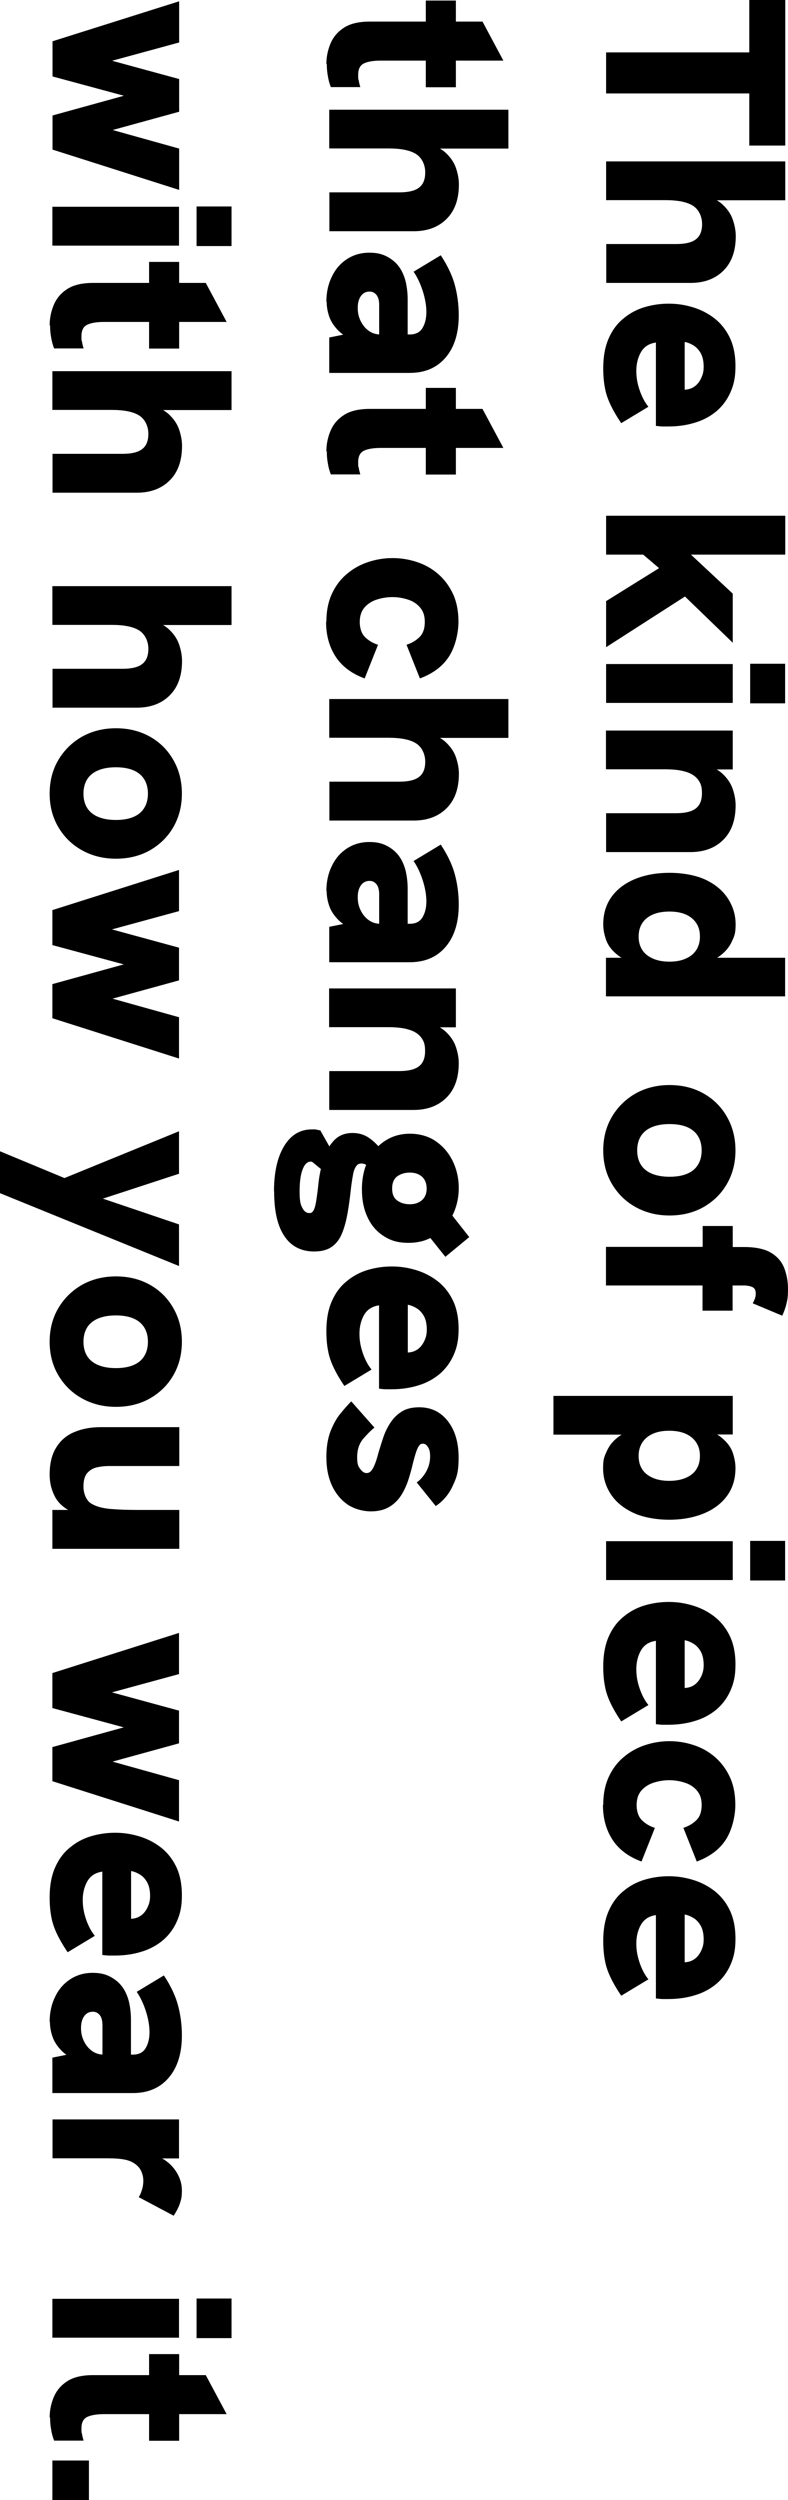
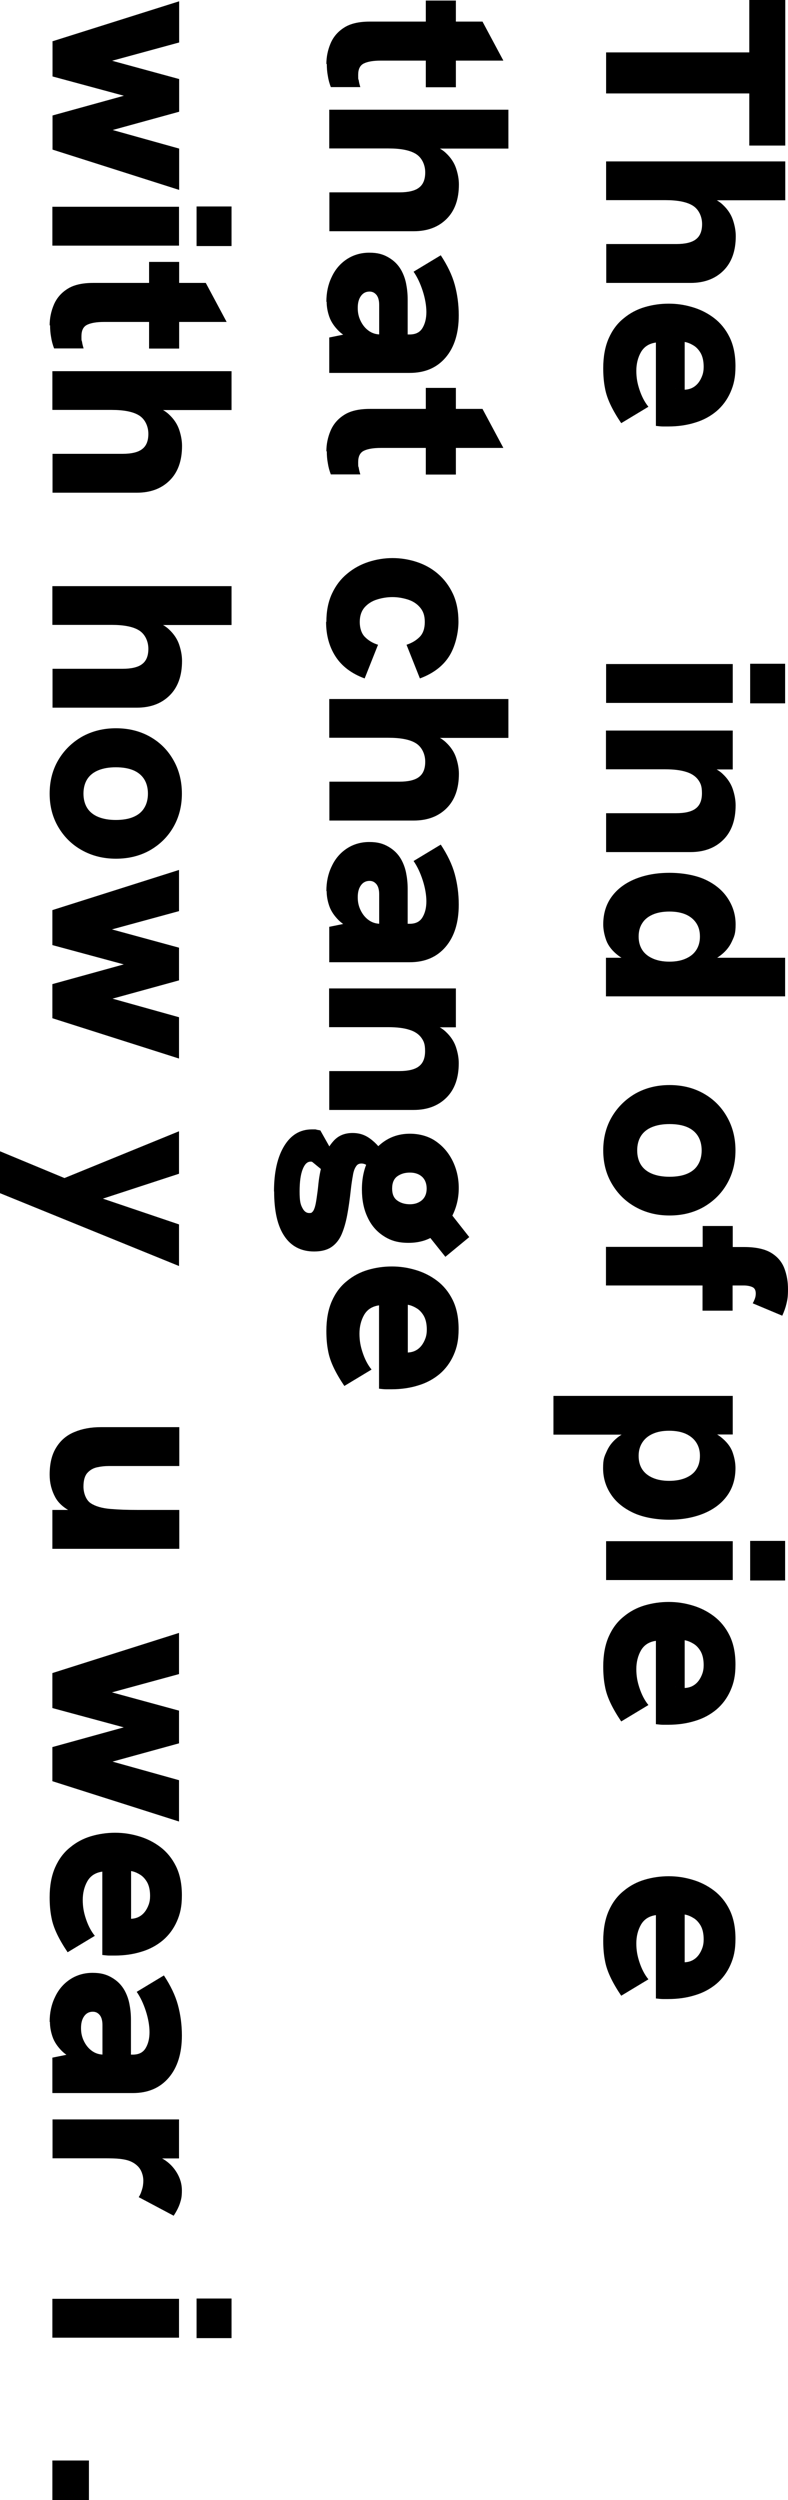
<svg xmlns="http://www.w3.org/2000/svg" id="_レイヤー_1" data-name="レイヤー_1" version="1.1" viewBox="0 0 547.6 1736.4">
  <path d="M421.2,36.4h99.5V0h25v101.1h-25v-36.2h-99.5v-28.4Z" />
  <path d="M421.2,112.1h124.5v27h-57.1v-3.6c6,1.4,10.6,3.7,13.8,6.8,3.3,3.1,5.6,6.6,6.9,10.4,1.3,3.9,2,7.6,2,11.3,0,10.2-2.8,18.2-8.5,23.9-5.7,5.7-13.3,8.6-22.9,8.6h-58.6v-27h48.6c6.3,0,10.9-1.1,13.7-3.3,2.9-2.2,4.3-5.7,4.3-10.6s-2.1-9.9-6.2-12.6c-4.1-2.7-10.6-4-19.4-4h-41.1v-27Z" />
  <path d="M419.2,255.7c0-8.1,1.3-15,3.8-20.7s6-10.4,10.4-13.9c4.3-3.6,9.2-6.2,14.6-7.8,5.4-1.6,11-2.4,16.7-2.4s11,.8,16.4,2.4c5.5,1.6,10.5,4.1,15,7.5,4.5,3.4,8.2,7.9,10.9,13.4,2.7,5.5,4.1,12.2,4.1,20.1s-1.2,13-3.5,18.2c-2.3,5.2-5.6,9.6-9.7,13.1-4.2,3.5-9.1,6.2-14.8,7.9-5.7,1.8-12,2.7-18.7,2.7s-2.4,0-3.8,0c-1.3,0-2.9-.2-4.8-.4v-57.9c-4.8.7-8.2,2.9-10.4,6.7-2.1,3.7-3.2,8.1-3.2,12.9s.7,8.7,2.2,13.2c1.5,4.5,3.5,8.5,6.2,11.8l-18.9,11.4c-3.1-4.6-5.6-8.9-7.4-12.7-1.8-3.8-3.2-7.7-3.9-11.7-.8-4-1.2-8.6-1.2-13.8ZM469.2,269.8c1,.2,1.9.4,2.9.6,1,.2,1.8.3,2.7.3,2.3,0,4.3-.4,6-1.2,1.7-.8,3.2-2,4.4-3.5,1.2-1.5,2.1-3.2,2.8-5.1.7-1.9,1-3.9,1-6.1,0-3.9-.7-7.1-2.1-9.6-1.4-2.4-3.2-4.3-5.2-5.4-2-1.2-4-2-5.9-2.3v41.2l-6.4-8.9Z" />
-   <path d="M421.2,358.2h124.5v27h-124.5v-27ZM421.2,417.5l36.8-22.9-13.4-11.4h33.4l31.2,29.1v34.1l-33.2-32.1-54.8,35.2v-32Z" />
  <path d="M421.2,461.2h88v27h-88v-27ZM521.3,461h24.3v27.5h-24.3v-27.5Z" />
  <path d="M421.2,507.4h88v27h-20.7v-3.6c6,1.4,10.6,3.7,13.8,6.8,3.3,3.1,5.6,6.6,6.9,10.4,1.3,3.9,2,7.6,2,11.3,0,10.2-2.8,18.2-8.5,23.9-5.7,5.7-13.3,8.6-22.9,8.6h-58.6v-27h48.6c6.3,0,10.9-1.1,13.7-3.3,2.9-2.2,4.3-5.7,4.3-10.6s-.9-6.9-2.7-9.4c-1.8-2.4-4.6-4.3-8.3-5.4-3.7-1.2-8.6-1.8-14.6-1.8h-41.1v-27Z" />
  <path d="M419.2,642.1c0-7.6,2-14.1,6-19.5,4-5.4,9.5-9.4,16.4-12.2,7-2.8,14.8-4.2,23.7-4.2s18.2,1.6,25,4.8,12,7.6,15.5,13c3.6,5.5,5.4,11.5,5.4,18s-.9,8.2-2.7,12.1c-1.8,3.9-4.7,7.3-8.8,10.2-4,2.9-9.6,4.8-16.6,5.7l3.9-4.8h58.6v26.8h-124.5v-26.8h21.8l5.4,5.5c-8.2-1.4-14.4-3.8-18.6-7-4.2-3.2-7-6.8-8.4-10.6-1.4-3.9-2.1-7.6-2.1-11.2ZM443.8,650.5c0,3.7.9,6.8,2.6,9.4,1.7,2.6,4.2,4.5,7.4,5.9,3.2,1.4,7,2.1,11.4,2.1s8.2-.7,11.3-2.1c3.2-1.4,5.6-3.3,7.3-5.9,1.7-2.6,2.6-5.7,2.6-9.4s-.8-6.7-2.5-9.3c-1.7-2.6-4.1-4.6-7.2-6-3.2-1.4-7-2.1-11.5-2.1s-8.4.7-11.6,2.1c-3.2,1.4-5.7,3.4-7.3,6-1.7,2.6-2.5,5.7-2.5,9.3Z" />
  <path d="M419.2,799c0-8.7,2-16.5,6-23.3,4-6.8,9.5-12.2,16.4-16.2,7-3.9,14.8-5.9,23.7-5.9s16.8,2,23.7,5.9c6.9,3.9,12.3,9.3,16.2,16.2,3.9,6.8,5.9,14.6,5.9,23.3,0,8.7-2,16.4-5.9,23.2-3.9,6.8-9.3,12.1-16.2,16.1-6.9,3.9-14.8,5.9-23.7,5.9s-16.7-2-23.7-5.9c-7-3.9-12.4-9.3-16.4-16.1-4-6.8-6-14.5-6-23.2ZM442.8,799c0,3.9.9,7.3,2.6,10,1.7,2.7,4.3,4.8,7.7,6.2,3.4,1.4,7.5,2.1,12.2,2.1s9-.7,12.2-2.1c3.3-1.4,5.8-3.4,7.5-6.2,1.7-2.7,2.6-6.1,2.6-10,0-3.9-.9-7.3-2.6-10-1.7-2.7-4.2-4.8-7.5-6.2-3.3-1.4-7.4-2.1-12.2-2.1s-8.8.7-12.2,2.1c-3.4,1.4-6,3.5-7.7,6.2-1.7,2.7-2.6,6.1-2.6,10Z" />
  <path d="M421.2,866h67.1v-14.5h20.9v14.6h7.9c8.2,0,14.5,1.4,18.9,4.1,4.4,2.7,7.4,6.3,9.1,10.8,1.7,4.5,2.5,9.3,2.5,14.4s-.4,7.3-1.1,10.2c-.7,2.9-1.7,5.6-2.9,8.2l-20.5-8.6c.6-1.1,1.1-2.2,1.5-3.3.4-1.1.6-2.3.6-3.5,0-2.3-.8-3.8-2.4-4.5-1.6-.7-3.6-1.1-6-1.1h-7.7v17.5h-20.9v-17.5h-67.1v-27Z" />
  <path d="M384.7,969.5h124.5v26.8h-21.8l-5.4-5.5c8.3,1.5,14.6,3.9,18.7,7.1,4.1,3.2,6.9,6.7,8.3,10.5,1.4,3.9,2.1,7.6,2.1,11.2,0,7.6-2,14.1-6,19.5-4,5.4-9.5,9.4-16.4,12.2-7,2.8-14.9,4.2-23.7,4.2s-18.1-1.6-24.9-4.8c-6.8-3.2-12.1-7.5-15.6-12.9-3.6-5.4-5.4-11.5-5.4-18.1s.9-8.1,2.7-12.1c1.8-4,4.7-7.4,8.8-10.3,4.1-2.9,9.6-4.8,16.5-5.7l-3.9,4.8h-58.6v-26.8ZM443.8,1011.1c0,3.7.8,6.8,2.5,9.4,1.7,2.6,4.1,4.5,7.3,5.9,3.2,1.4,7,2.1,11.4,2.1s8.4-.7,11.6-2.1c3.2-1.4,5.7-3.3,7.3-5.9,1.7-2.6,2.5-5.7,2.5-9.4s-.9-6.7-2.6-9.3c-1.7-2.6-4.2-4.6-7.3-6-3.2-1.4-7-2.1-11.5-2.1s-8.2.7-11.3,2.1c-3.2,1.4-5.6,3.4-7.3,6-1.7,2.6-2.6,5.7-2.6,9.3Z" />
  <path d="M421.2,1070.4h88v27h-88v-27ZM521.3,1070.2h24.3v27.5h-24.3v-27.5Z" />
  <path d="M419.2,1157.4c0-8.1,1.3-15,3.8-20.7s6-10.4,10.4-13.9c4.3-3.6,9.2-6.2,14.6-7.8,5.4-1.6,11-2.4,16.7-2.4s11,.8,16.4,2.4c5.5,1.6,10.5,4.1,15,7.5,4.5,3.4,8.2,7.9,10.9,13.4,2.7,5.5,4.1,12.2,4.1,20.1s-1.2,13-3.5,18.2c-2.3,5.2-5.6,9.6-9.7,13.1-4.2,3.5-9.1,6.2-14.8,7.9-5.7,1.8-12,2.7-18.7,2.7s-2.4,0-3.8,0c-1.3,0-2.9-.2-4.8-.4v-57.9c-4.8.7-8.2,2.9-10.4,6.7-2.1,3.7-3.2,8.1-3.2,12.9s.7,8.7,2.2,13.2c1.5,4.5,3.5,8.5,6.2,11.8l-18.9,11.4c-3.1-4.6-5.6-8.9-7.4-12.7-1.8-3.8-3.2-7.7-3.9-11.7-.8-4-1.2-8.6-1.2-13.8ZM469.2,1171.5c1,.2,1.9.4,2.9.6,1,.2,1.8.3,2.7.3,2.3,0,4.3-.4,6-1.2,1.7-.8,3.2-2,4.4-3.5,1.2-1.5,2.1-3.2,2.8-5.1.7-1.9,1-3.9,1-6.1,0-3.9-.7-7.1-2.1-9.6-1.4-2.4-3.2-4.3-5.2-5.4-2-1.2-4-2-5.9-2.3v41.2l-6.4-8.9Z" />
-   <path d="M419.2,1253.6c0-7.5,1.3-14,3.9-19.6s6.1-10.2,10.5-13.8c4.4-3.7,9.3-6.4,14.8-8.2,5.5-1.8,11.1-2.7,16.8-2.7s11.3.9,16.8,2.7c5.5,1.8,10.4,4.5,14.7,8.2,4.3,3.7,7.8,8.3,10.4,13.8,2.6,5.5,3.9,12.1,3.9,19.6s-2.2,17.3-6.6,24.1c-4.4,6.8-11.1,11.8-20.2,15.2l-9.3-23.4c3.7-1.2,6.7-3,9.1-5.4,2.4-2.4,3.6-5.9,3.6-10.4s-1.1-7.5-3.3-10.1c-2.2-2.6-5-4.4-8.5-5.5-3.5-1.1-7-1.7-10.7-1.7s-7.3.6-10.8,1.7c-3.5,1.1-6.4,3-8.6,5.5-2.2,2.6-3.3,5.9-3.3,10.1s1.2,8,3.6,10.4c2.4,2.4,5.4,4.3,9.1,5.4l-9.3,23.4c-9-3.3-15.8-8.4-20.2-15.2-4.4-6.8-6.6-14.8-6.6-24.1Z" />
  <path d="M419.2,1347.9c0-8.1,1.3-15,3.8-20.7s6-10.4,10.4-13.9c4.3-3.6,9.2-6.2,14.6-7.8,5.4-1.6,11-2.4,16.7-2.4s11,.8,16.4,2.4c5.5,1.6,10.5,4.1,15,7.5,4.5,3.4,8.2,7.9,10.9,13.4,2.7,5.5,4.1,12.2,4.1,20.1s-1.2,13-3.5,18.2c-2.3,5.2-5.6,9.6-9.7,13.1-4.2,3.5-9.1,6.2-14.8,7.9-5.7,1.8-12,2.7-18.7,2.7s-2.4,0-3.8,0c-1.3,0-2.9-.2-4.8-.4v-57.9c-4.8.7-8.2,2.9-10.4,6.7-2.1,3.7-3.2,8.1-3.2,12.9s.7,8.7,2.2,13.2c1.5,4.5,3.5,8.5,6.2,11.8l-18.9,11.4c-3.1-4.6-5.6-8.9-7.4-12.7-1.8-3.8-3.2-7.7-3.9-11.7-.8-4-1.2-8.6-1.2-13.8ZM469.2,1362c1,.2,1.9.4,2.9.6,1,.2,1.8.3,2.7.3,2.3,0,4.3-.4,6-1.2,1.7-.8,3.2-2,4.4-3.5,1.2-1.5,2.1-3.2,2.8-5.1.7-1.9,1-3.9,1-6.1,0-3.9-.7-7.1-2.1-9.6-1.4-2.4-3.2-4.3-5.2-5.4-2-1.2-4-2-5.9-2.3v41.2l-6.4-8.9Z" />
  <path d="M226.8,44.5c0-5,1-9.8,2.9-14.3,1.9-4.5,5-8.2,9.4-11,4.3-2.8,10.3-4.2,17.8-4.2h78.4l14.5,27.1h-85.2c-5.2,0-9.2.7-11.8,2-2.6,1.3-3.9,3.9-3.9,7.9s.1,2.5.4,3.9c.2,1.4.6,3,1.1,4.6h-20.5c-1-2.6-1.7-5.2-2.1-7.9-.5-2.6-.7-5.4-.7-8.2ZM295.9.4h20.9v60.2h-20.9V.4Z" />
  <path d="M228.8,76.2h124.5v27h-57.1v-3.6c6,1.4,10.6,3.7,13.8,6.8,3.3,3.1,5.6,6.6,6.9,10.4,1.3,3.9,2,7.6,2,11.3,0,10.2-2.8,18.2-8.5,23.9-5.7,5.7-13.3,8.6-22.9,8.6h-58.6v-27h48.6c6.3,0,10.9-1.1,13.7-3.3,2.9-2.2,4.3-5.7,4.3-10.6s-2.1-9.9-6.2-12.6c-4.1-2.7-10.6-4-19.4-4h-41.1v-27Z" />
  <path d="M226.8,209.6c0-6.3,1.2-12.1,3.7-17.2,2.4-5.2,5.9-9.3,10.4-12.3,4.5-3,9.8-4.6,15.7-4.6s9.6,1.1,13.4,3.3c3.8,2.2,6.7,5.1,8.8,8.8,1.5,2.7,2.7,5.8,3.4,9.3.7,3.5,1.1,7.1,1.1,11.1v26.4h-19.8v-22.5c0-1.4-.1-2.7-.4-3.8-.2-1.1-.7-2.1-1.2-2.9-.6-.8-1.3-1.5-2.2-2-.9-.5-1.9-.7-2.9-.7-2.5,0-4.5,1-6,3.1-1.5,2.1-2.2,4.8-2.2,8.3s.7,6.4,2.1,9.2c1.4,2.8,3.2,5,5.6,6.7,2.4,1.7,5.1,2.5,8.2,2.5l-15.2,5.7c-6.1-2.3-10.7-5-13.9-8.1-3.2-3.2-5.4-6.5-6.6-10-1.2-3.5-1.8-6.9-1.8-10.3ZM228.8,234.4l10.4-2.1h45.5c4.2,0,7.1-1.5,8.9-4.5,1.8-3,2.7-6.7,2.7-11.1s-.9-9.6-2.6-14.8c-1.7-5.2-3.8-9.6-6.3-13.2l18.9-11.4c4.6,7,7.9,13.8,9.7,20.4,1.8,6.6,2.8,13.7,2.8,21.3,0,12.5-3.1,22.3-9.2,29.4-6.1,7.1-14.4,10.6-24.9,10.6h-55.9v-24.6Z" />
  <path d="M226.8,313.5c0-5,1-9.8,2.9-14.3,1.9-4.5,5-8.2,9.4-11,4.3-2.8,10.3-4.2,17.8-4.2h78.4l14.5,27.1h-85.2c-5.2,0-9.2.7-11.8,2-2.6,1.3-3.9,3.9-3.9,7.9s.1,2.5.4,3.9c.2,1.4.6,3,1.1,4.6h-20.5c-1-2.6-1.7-5.2-2.1-7.9-.5-2.6-.7-5.4-.7-8.2ZM295.9,269.4h20.9v60.2h-20.9v-60.2Z" />
  <path d="M226.8,431.9c0-7.5,1.3-14,3.9-19.6s6.1-10.2,10.5-13.8c4.4-3.7,9.3-6.4,14.8-8.2,5.5-1.8,11.1-2.7,16.8-2.7s11.3.9,16.8,2.7c5.5,1.8,10.4,4.5,14.7,8.2,4.3,3.7,7.8,8.3,10.4,13.8,2.6,5.5,3.9,12.1,3.9,19.6s-2.2,17.3-6.6,24.1c-4.4,6.8-11.1,11.8-20.2,15.2l-9.3-23.4c3.7-1.2,6.7-3,9.1-5.4,2.4-2.4,3.6-5.9,3.6-10.4s-1.1-7.5-3.3-10.1c-2.2-2.6-5-4.4-8.5-5.5-3.5-1.1-7-1.7-10.7-1.7s-7.3.6-10.8,1.7c-3.5,1.1-6.4,3-8.6,5.5-2.2,2.6-3.3,5.9-3.3,10.1s1.2,8,3.6,10.4c2.4,2.4,5.4,4.3,9.1,5.4l-9.3,23.4c-9-3.3-15.8-8.4-20.2-15.2-4.4-6.8-6.6-14.8-6.6-24.1Z" />
  <path d="M228.8,485.5h124.5v27h-57.1v-3.6c6,1.4,10.6,3.7,13.8,6.8,3.3,3.1,5.6,6.6,6.9,10.4,1.3,3.9,2,7.6,2,11.3,0,10.2-2.8,18.2-8.5,23.9-5.7,5.7-13.3,8.6-22.9,8.6h-58.6v-27h48.6c6.3,0,10.9-1.1,13.7-3.3,2.9-2.2,4.3-5.7,4.3-10.6s-2.1-9.9-6.2-12.6c-4.1-2.7-10.6-4-19.4-4h-41.1v-27Z" />
  <path d="M226.8,618.9c0-6.3,1.2-12.1,3.7-17.2,2.4-5.2,5.9-9.3,10.4-12.3,4.5-3,9.8-4.6,15.7-4.6s9.6,1.1,13.4,3.3c3.8,2.2,6.7,5.1,8.8,8.8,1.5,2.7,2.7,5.8,3.4,9.3.7,3.5,1.1,7.1,1.1,11.1v26.4h-19.8v-22.5c0-1.4-.1-2.7-.4-3.8-.2-1.1-.7-2.1-1.2-2.9-.6-.8-1.3-1.5-2.2-2-.9-.5-1.9-.7-2.9-.7-2.5,0-4.5,1-6,3.1-1.5,2.1-2.2,4.8-2.2,8.3s.7,6.4,2.1,9.2c1.4,2.8,3.2,5,5.6,6.7,2.4,1.7,5.1,2.5,8.2,2.5l-15.2,5.7c-6.1-2.3-10.7-5-13.9-8.1-3.2-3.2-5.4-6.5-6.6-10-1.2-3.5-1.8-6.9-1.8-10.3ZM228.8,643.7l10.4-2.1h45.5c4.2,0,7.1-1.5,8.9-4.5,1.8-3,2.7-6.7,2.7-11.1s-.9-9.6-2.6-14.8c-1.7-5.2-3.8-9.6-6.3-13.2l18.9-11.4c4.6,7,7.9,13.8,9.7,20.4,1.8,6.6,2.8,13.7,2.8,21.3,0,12.5-3.1,22.3-9.2,29.4-6.1,7.1-14.4,10.6-24.9,10.6h-55.9v-24.6Z" />
  <path d="M228.8,686.5h88v27h-20.7v-3.6c6,1.4,10.6,3.7,13.8,6.8,3.3,3.1,5.6,6.6,6.9,10.4,1.3,3.9,2,7.6,2,11.3,0,10.2-2.8,18.2-8.5,23.9-5.7,5.7-13.3,8.6-22.9,8.6h-58.6v-27h48.6c6.3,0,10.9-1.1,13.7-3.3,2.9-2.2,4.3-5.7,4.3-10.6s-.9-6.9-2.7-9.4c-1.8-2.4-4.6-4.3-8.3-5.4-3.7-1.2-8.6-1.8-14.6-1.8h-41.1v-27Z" />
  <path d="M190.4,827.6c0-13.5,2.4-24,7.1-31.7,4.7-7.7,11.1-11.5,19.2-11.5s1.8,0,2.8.2c1,.1,2.1.3,3.1.5l15,26.6-7.9,5.7-12.7-10.4c-.2-.1-.4-.2-.6-.2h-.6c-2.3,0-4.1,1.8-5.5,5.4-1.4,3.6-2.1,8.7-2.1,15.3s.6,9,1.9,11.4c1.2,2.4,2.8,3.6,4.7,3.6s1.7-.3,2.3-.8c.6-.5,1.1-1.5,1.6-3,.5-1.5.9-3.6,1.3-6.3.4-2.7.9-6.2,1.3-10.5.6-5.5,1.7-10.9,3.3-16.2,1.6-5.4,4-9.8,7.3-13.4s7.6-5.4,13.1-5.4,9.6,1.7,13.7,5.1c4.2,3.4,7.6,7.9,10.2,13.5l-10.2,11.2c-.2-2.5-1.1-4.6-2.5-6.2-1.4-1.6-3.1-2.4-5-2.4s-3,.7-3.9,2.2c-1,1.5-1.7,3.6-2.1,6.3-.5,2.7-1,6-1.4,9.6-.7,6.4-1.5,12.3-2.5,17.6-1,5.3-2.3,9.8-4,13.7-1.7,3.8-4.1,6.7-7.1,8.7-3,2-7,3-11.9,3-9,0-16-3.6-20.7-10.7-4.8-7.1-7.1-17.5-7.1-31.1ZM251.5,826c0-7.7,1.5-14.5,4.4-20.3,2.9-5.8,6.9-10.3,11.9-13.5,5-3.2,10.7-4.8,17.1-4.8s12.9,1.7,17.9,5.2c5.1,3.5,9,8.1,11.8,13.8,2.8,5.8,4.2,12,4.2,18.7s-1.4,12.9-4.2,18.7c-2.8,5.8-6.8,10.4-12.1,14-5.2,3.6-11.4,5.4-18.6,5.4s-12.3-1.5-17.1-4.6c-4.9-3.1-8.7-7.4-11.3-13-2.7-5.6-4-12.1-4-19.5ZM272.5,825.5c0,3.9,1.2,6.7,3.7,8.4,2.4,1.7,5.3,2.5,8.7,2.5s6.2-1,8.4-2.9c2.1-1.9,3.2-4.6,3.2-8s-1.1-6.3-3.2-8.2c-2.1-1.9-4.9-2.9-8.4-2.9s-6.2.8-8.7,2.5c-2.4,1.7-3.7,4.5-3.7,8.6ZM296.8,857.1l12.3-19.5,17,21.6-16.6,13.7-12.7-15.9Z" />
  <path d="M226.8,924.4c0-8.1,1.3-15,3.8-20.7s6-10.4,10.4-13.9c4.3-3.6,9.2-6.2,14.6-7.8,5.4-1.6,11-2.4,16.7-2.4s11,.8,16.4,2.4c5.5,1.6,10.5,4.1,15,7.5,4.5,3.4,8.2,7.9,10.9,13.4,2.7,5.5,4.1,12.2,4.1,20.1s-1.2,13-3.5,18.2c-2.3,5.2-5.6,9.6-9.7,13.1-4.2,3.5-9.1,6.2-14.8,7.9-5.7,1.8-12,2.7-18.7,2.7s-2.4,0-3.8,0c-1.3,0-2.9-.2-4.8-.4v-57.9c-4.8.7-8.2,2.9-10.4,6.7-2.1,3.7-3.2,8.1-3.2,12.9s.7,8.7,2.2,13.2c1.5,4.5,3.5,8.5,6.2,11.8l-18.9,11.4c-3.1-4.6-5.6-8.9-7.4-12.7-1.8-3.8-3.2-7.7-3.9-11.7-.8-4-1.2-8.6-1.2-13.8ZM276.8,938.5c1,.2,1.9.4,2.9.6,1,.2,1.8.3,2.7.3,2.3,0,4.3-.4,6-1.2,1.7-.8,3.2-2,4.4-3.5,1.2-1.5,2.1-3.2,2.8-5.1.7-1.9,1-3.9,1-6.1,0-3.9-.7-7.1-2.1-9.6-1.4-2.4-3.2-4.3-5.2-5.4-2-1.2-4-2-5.9-2.3v41.2l-6.4-8.9Z" />
-   <path d="M226.8,1011.9c0-6.9,1-12.9,2.9-17.9,2-5,4.3-9.2,7.1-12.5,2.7-3.3,5.2-6.1,7.3-8.2l16.1,18.2c-2.5,2-5.1,4.7-7.9,7.9-2.7,3.3-4.1,7.5-4.1,12.6s.7,6.3,2.1,8.2c1.4,1.9,2.8,2.9,4.4,2.9s2.6-.7,3.6-2c1-1.3,1.8-3,2.6-5.2.8-2.1,1.5-4.6,2.2-7.3,1-3.3,2.1-6.8,3.3-10.4,1.2-3.6,2.9-7,5-10.2,2.1-3.2,4.7-5.7,7.9-7.7s7.3-2.9,12.1-2.9c8.2,0,14.8,3.2,19.8,9.6,5,6.4,7.5,14.8,7.5,25.3s-1.4,13.8-4.1,19.7c-2.7,5.9-6.7,10.6-11.8,14l-13.2-16.4c2.9-2.1,5.1-4.8,6.8-8,1.7-3.2,2.5-6.5,2.5-10s-.5-4.8-1.4-6.4c-1-1.7-2.1-2.5-3.6-2.5s-1.8.4-2.5,1.2c-.7.8-1.4,2.2-2.1,4.2-.7,2-1.5,4.8-2.4,8.4-.8,3.5-1.8,7.1-3,10.9-1.2,3.8-2.8,7.4-4.9,10.8-2.1,3.4-4.9,6.2-8.3,8.3-3.5,2.1-7.8,3.2-13,3.2s-11.4-1.6-16.1-4.7c-4.6-3.2-8.3-7.6-10.9-13.2-2.6-5.7-3.9-12.2-3.9-19.7Z" />
  <path d="M36.4,28.7L124.5.9v28.6l-46.6,12.7,46.6,12.7v22.7l-46.2,12.7,46.2,12.9v28.7l-88-28v-23.7l49.6-13.7-49.6-13.4v-24.1Z" />
  <path d="M36.4,143.6h88v27H36.4v-27ZM136.6,143.4h24.3v27.5h-24.3v-27.5Z" />
  <path d="M34.5,226c0-5,1-9.8,2.9-14.3,1.9-4.5,5-8.2,9.4-11,4.3-2.8,10.3-4.2,17.8-4.2h78.4l14.5,27.1h-85.2c-5.2,0-9.2.7-11.8,2-2.6,1.3-3.9,3.9-3.9,7.9s.1,2.5.4,3.9c.2,1.4.6,3,1.1,4.6h-20.5c-1-2.6-1.7-5.2-2.1-7.9-.5-2.6-.7-5.4-.7-8.2ZM103.6,181.9h20.9v60.2h-20.9v-60.2Z" />
  <path d="M36.4,257.8h124.5v27h-57.1v-3.6c6,1.4,10.6,3.7,13.8,6.8,3.3,3.1,5.6,6.6,6.9,10.4,1.3,3.9,2,7.6,2,11.3,0,10.2-2.8,18.2-8.5,23.9-5.7,5.7-13.3,8.6-22.9,8.6h-58.6v-27h48.6c6.3,0,10.9-1.1,13.7-3.3,2.9-2.2,4.3-5.7,4.3-10.6s-2.1-9.9-6.2-12.6c-4.1-2.7-10.6-4-19.4-4h-41.1v-27Z" />
  <path d="M36.4,407.1h124.5v27h-57.1v-3.6c6,1.4,10.6,3.7,13.8,6.8,3.3,3.1,5.6,6.6,6.9,10.4,1.3,3.9,2,7.6,2,11.3,0,10.2-2.8,18.2-8.5,23.9-5.7,5.7-13.3,8.6-22.9,8.6h-58.6v-27h48.6c6.3,0,10.9-1.1,13.7-3.3,2.9-2.2,4.3-5.7,4.3-10.6s-2.1-9.9-6.2-12.6c-4.1-2.7-10.6-4-19.4-4h-41.1v-27Z" />
  <path d="M34.5,551.2c0-8.7,2-16.5,6-23.3,4-6.8,9.5-12.2,16.4-16.2,7-3.9,14.8-5.9,23.7-5.9s16.8,2,23.7,5.9c6.9,3.9,12.3,9.3,16.2,16.2,3.9,6.8,5.9,14.6,5.9,23.3s-2,16.4-5.9,23.2c-3.9,6.8-9.3,12.1-16.2,16.1-6.9,3.9-14.8,5.9-23.7,5.9s-16.7-2-23.7-5.9c-7-3.9-12.4-9.3-16.4-16.1-4-6.8-6-14.5-6-23.2ZM58,551.2c0,3.9.9,7.3,2.6,10,1.7,2.7,4.3,4.8,7.7,6.2,3.4,1.4,7.5,2.1,12.2,2.1s9-.7,12.2-2.1c3.3-1.4,5.8-3.4,7.5-6.2,1.7-2.7,2.6-6.1,2.6-10s-.9-7.3-2.6-10c-1.7-2.7-4.2-4.8-7.5-6.2-3.3-1.4-7.4-2.1-12.2-2.1s-8.8.7-12.2,2.1c-3.4,1.4-6,3.5-7.7,6.2-1.7,2.7-2.6,6.1-2.6,10Z" />
  <path d="M36.4,632.1l88-27.9v28.6l-46.6,12.7,46.6,12.7v22.7l-46.2,12.7,46.2,12.9v28.7l-88-28v-23.7l49.6-13.7-49.6-13.4v-24.1Z" />
  <path d="M0,799.6l44.8,18.6,79.6-32.5v29.5s-52.9,17.3-52.9,17.3l52.9,17.9v28.9L0,828.7v-29.1Z" />
-   <path d="M34.5,931.9c0-8.7,2-16.5,6-23.3,4-6.8,9.5-12.2,16.4-16.2,7-3.9,14.8-5.9,23.7-5.9s16.8,2,23.7,5.9c6.9,3.9,12.3,9.3,16.2,16.2,3.9,6.8,5.9,14.6,5.9,23.3s-2,16.4-5.9,23.2c-3.9,6.8-9.3,12.1-16.2,16.1-6.9,3.9-14.8,5.9-23.7,5.9s-16.7-2-23.7-5.9c-7-3.9-12.4-9.3-16.4-16.1-4-6.8-6-14.5-6-23.2ZM58,931.9c0,3.9.9,7.3,2.6,10,1.7,2.7,4.3,4.8,7.7,6.2,3.4,1.4,7.5,2.1,12.2,2.1s9-.7,12.2-2.1c3.3-1.4,5.8-3.4,7.5-6.2,1.7-2.7,2.6-6.1,2.6-10s-.9-7.3-2.6-10c-1.7-2.7-4.2-4.8-7.5-6.2-3.3-1.4-7.4-2.1-12.2-2.1s-8.8.7-12.2,2.1c-3.4,1.4-6,3.5-7.7,6.2-1.7,2.7-2.6,6.1-2.6,10Z" />
  <path d="M34.5,1024.2c0-7.7,1.5-14,4.6-18.9,3-4.9,7.2-8.5,12.6-10.7,5.4-2.3,11.5-3.4,18.4-3.4h54.5v27h-48.9c-2.9,0-5.6.3-8.3.9-2.7.6-4.9,1.9-6.7,3.9-1.8,2-2.7,5.2-2.7,9.5s1.7,9.3,5,11.5c3.3,2.2,7.9,3.5,13.6,4,5.7.5,12,.7,18.9.7h29.1v27H36.4v-27h19.3l-3,2.7c-6.9-2.9-11.7-6.7-14.3-11.5s-3.9-10-3.9-15.6Z" />
  <path d="M36.4,1162l88-27.9v28.6l-46.6,12.7,46.6,12.7v22.7l-46.2,12.7,46.2,12.9v28.7l-88-28v-23.7l49.6-13.7-49.6-13.4v-24.1Z" />
  <path d="M34.5,1317.7c0-8.1,1.3-15,3.8-20.7s6-10.4,10.4-13.9c4.3-3.6,9.2-6.2,14.6-7.8,5.4-1.6,11-2.4,16.7-2.4s11,.8,16.4,2.4c5.5,1.6,10.5,4.1,15,7.5,4.5,3.4,8.2,7.9,10.9,13.4,2.7,5.5,4.1,12.2,4.1,20.1s-1.2,13-3.5,18.2c-2.3,5.2-5.6,9.6-9.7,13.1-4.2,3.5-9.1,6.2-14.8,7.9-5.7,1.8-12,2.7-18.7,2.7s-2.4,0-3.8,0c-1.3,0-2.9-.2-4.8-.4v-57.9c-4.8.7-8.2,2.9-10.4,6.7-2.1,3.7-3.2,8.1-3.2,12.9s.7,8.7,2.2,13.2c1.5,4.5,3.5,8.5,6.2,11.8l-18.9,11.4c-3.1-4.6-5.6-8.9-7.4-12.7-1.8-3.8-3.2-7.7-3.9-11.7-.8-4-1.2-8.6-1.2-13.8ZM84.5,1331.8c1,.2,1.9.4,2.9.6,1,.2,1.8.3,2.7.3,2.3,0,4.3-.4,6-1.2,1.7-.8,3.2-2,4.4-3.5,1.2-1.5,2.1-3.2,2.8-5.1.7-1.9,1-3.9,1-6.1,0-3.9-.7-7.1-2.1-9.6-1.4-2.4-3.2-4.3-5.2-5.4-2-1.2-4-2-5.9-2.3v41.2l-6.4-8.9Z" />
  <path d="M34.5,1404.3c0-6.3,1.2-12.1,3.7-17.2,2.4-5.2,5.9-9.3,10.4-12.3,4.5-3,9.8-4.6,15.7-4.6s9.6,1.1,13.4,3.3c3.8,2.2,6.7,5.1,8.8,8.8,1.5,2.7,2.7,5.8,3.4,9.3.7,3.5,1.1,7.1,1.1,11.1v26.4h-19.8v-22.5c0-1.4-.1-2.7-.4-3.8-.2-1.1-.7-2.1-1.2-2.9-.6-.8-1.3-1.5-2.2-2-.9-.5-1.9-.7-2.9-.7-2.5,0-4.5,1-6,3.1-1.5,2.1-2.2,4.8-2.2,8.3s.7,6.4,2.1,9.2c1.4,2.8,3.2,5,5.6,6.7,2.4,1.7,5.1,2.5,8.2,2.5l-15.2,5.7c-6.1-2.3-10.7-5-13.9-8.1-3.2-3.2-5.4-6.5-6.6-10-1.2-3.5-1.8-6.9-1.8-10.3ZM36.4,1429.1l10.4-2.1h45.5c4.2,0,7.1-1.5,8.9-4.5,1.8-3,2.7-6.7,2.7-11.1s-.9-9.6-2.6-14.8c-1.7-5.2-3.8-9.6-6.3-13.2l18.9-11.4c4.6,7,7.9,13.8,9.7,20.4,1.8,6.6,2.8,13.7,2.8,21.3,0,12.5-3.1,22.3-9.2,29.4-6.1,7.1-14.4,10.6-24.9,10.6h-55.9v-24.6Z" />
  <path d="M36.4,1472h88v27.1h-24.1v-3.2c5,.1,9.5,1.4,13.4,3.8,3.9,2.4,7,5.6,9.3,9.5,2.3,3.9,3.4,7.9,3.4,12.1s-.4,6-1.3,8.8c-.9,2.8-2.4,5.7-4.4,8.8l-24.3-12.9c.8-1.2,1.6-2.9,2.2-5,.7-2.1,1-4.3,1-6.4s-.4-4-1.1-5.8c-.7-1.8-1.8-3.5-3.3-4.8-1.5-1.4-3.4-2.5-5.6-3.3-1.7-.6-3.8-1-6.3-1.3-2.6-.3-6.3-.4-11.3-.4h-35.5v-27Z" />
  <path d="M36.4,1596.6h88v27H36.4v-27ZM136.6,1596.4h24.3v27.5h-24.3v-27.5Z" />
-   <path d="M34.5,1679.1c0-5,1-9.8,2.9-14.3,1.9-4.5,5-8.2,9.4-11,4.3-2.8,10.3-4.2,17.8-4.2h78.4l14.5,27.1h-85.2c-5.2,0-9.2.7-11.8,2-2.6,1.3-3.9,3.9-3.9,7.9s.1,2.5.4,3.9c.2,1.4.6,3,1.1,4.6h-20.5c-1-2.6-1.7-5.2-2.1-7.9-.5-2.6-.7-5.4-.7-8.2ZM103.6,1635h20.9v60.2h-20.9v-60.2Z" />
  <path d="M36.4,1708.9h25.4v27.5h-25.4v-27.5Z" />
</svg>